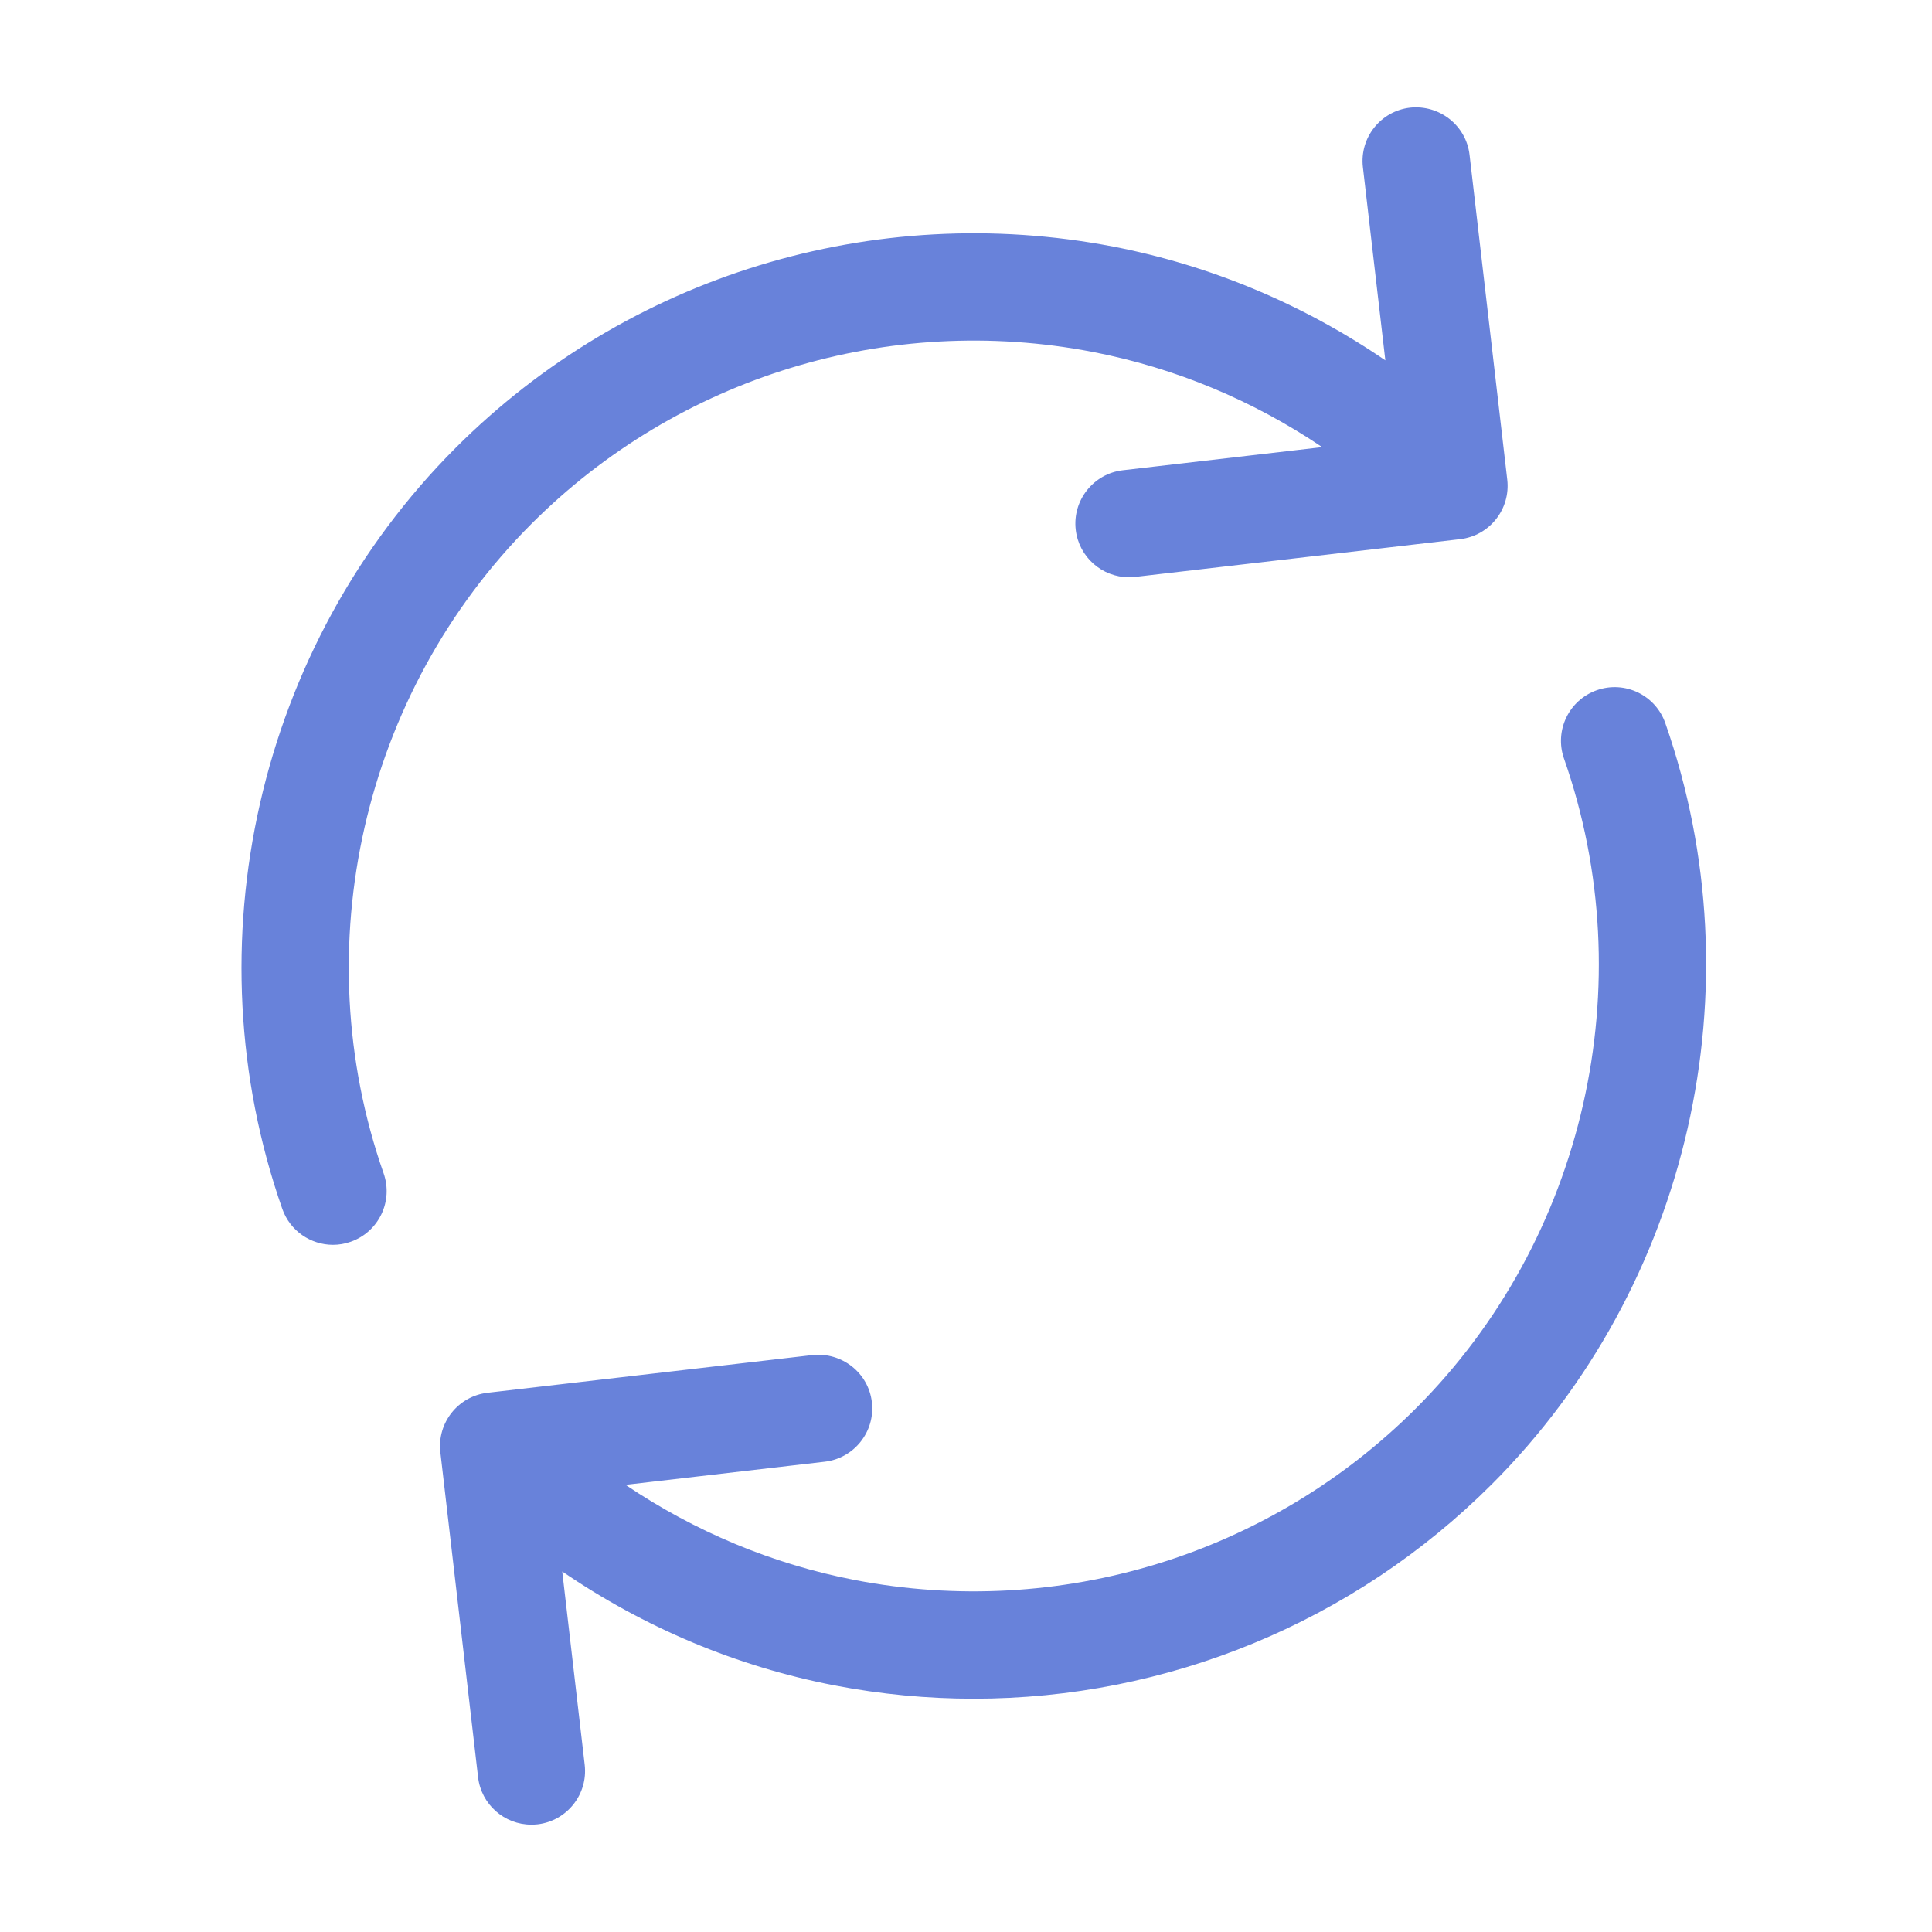
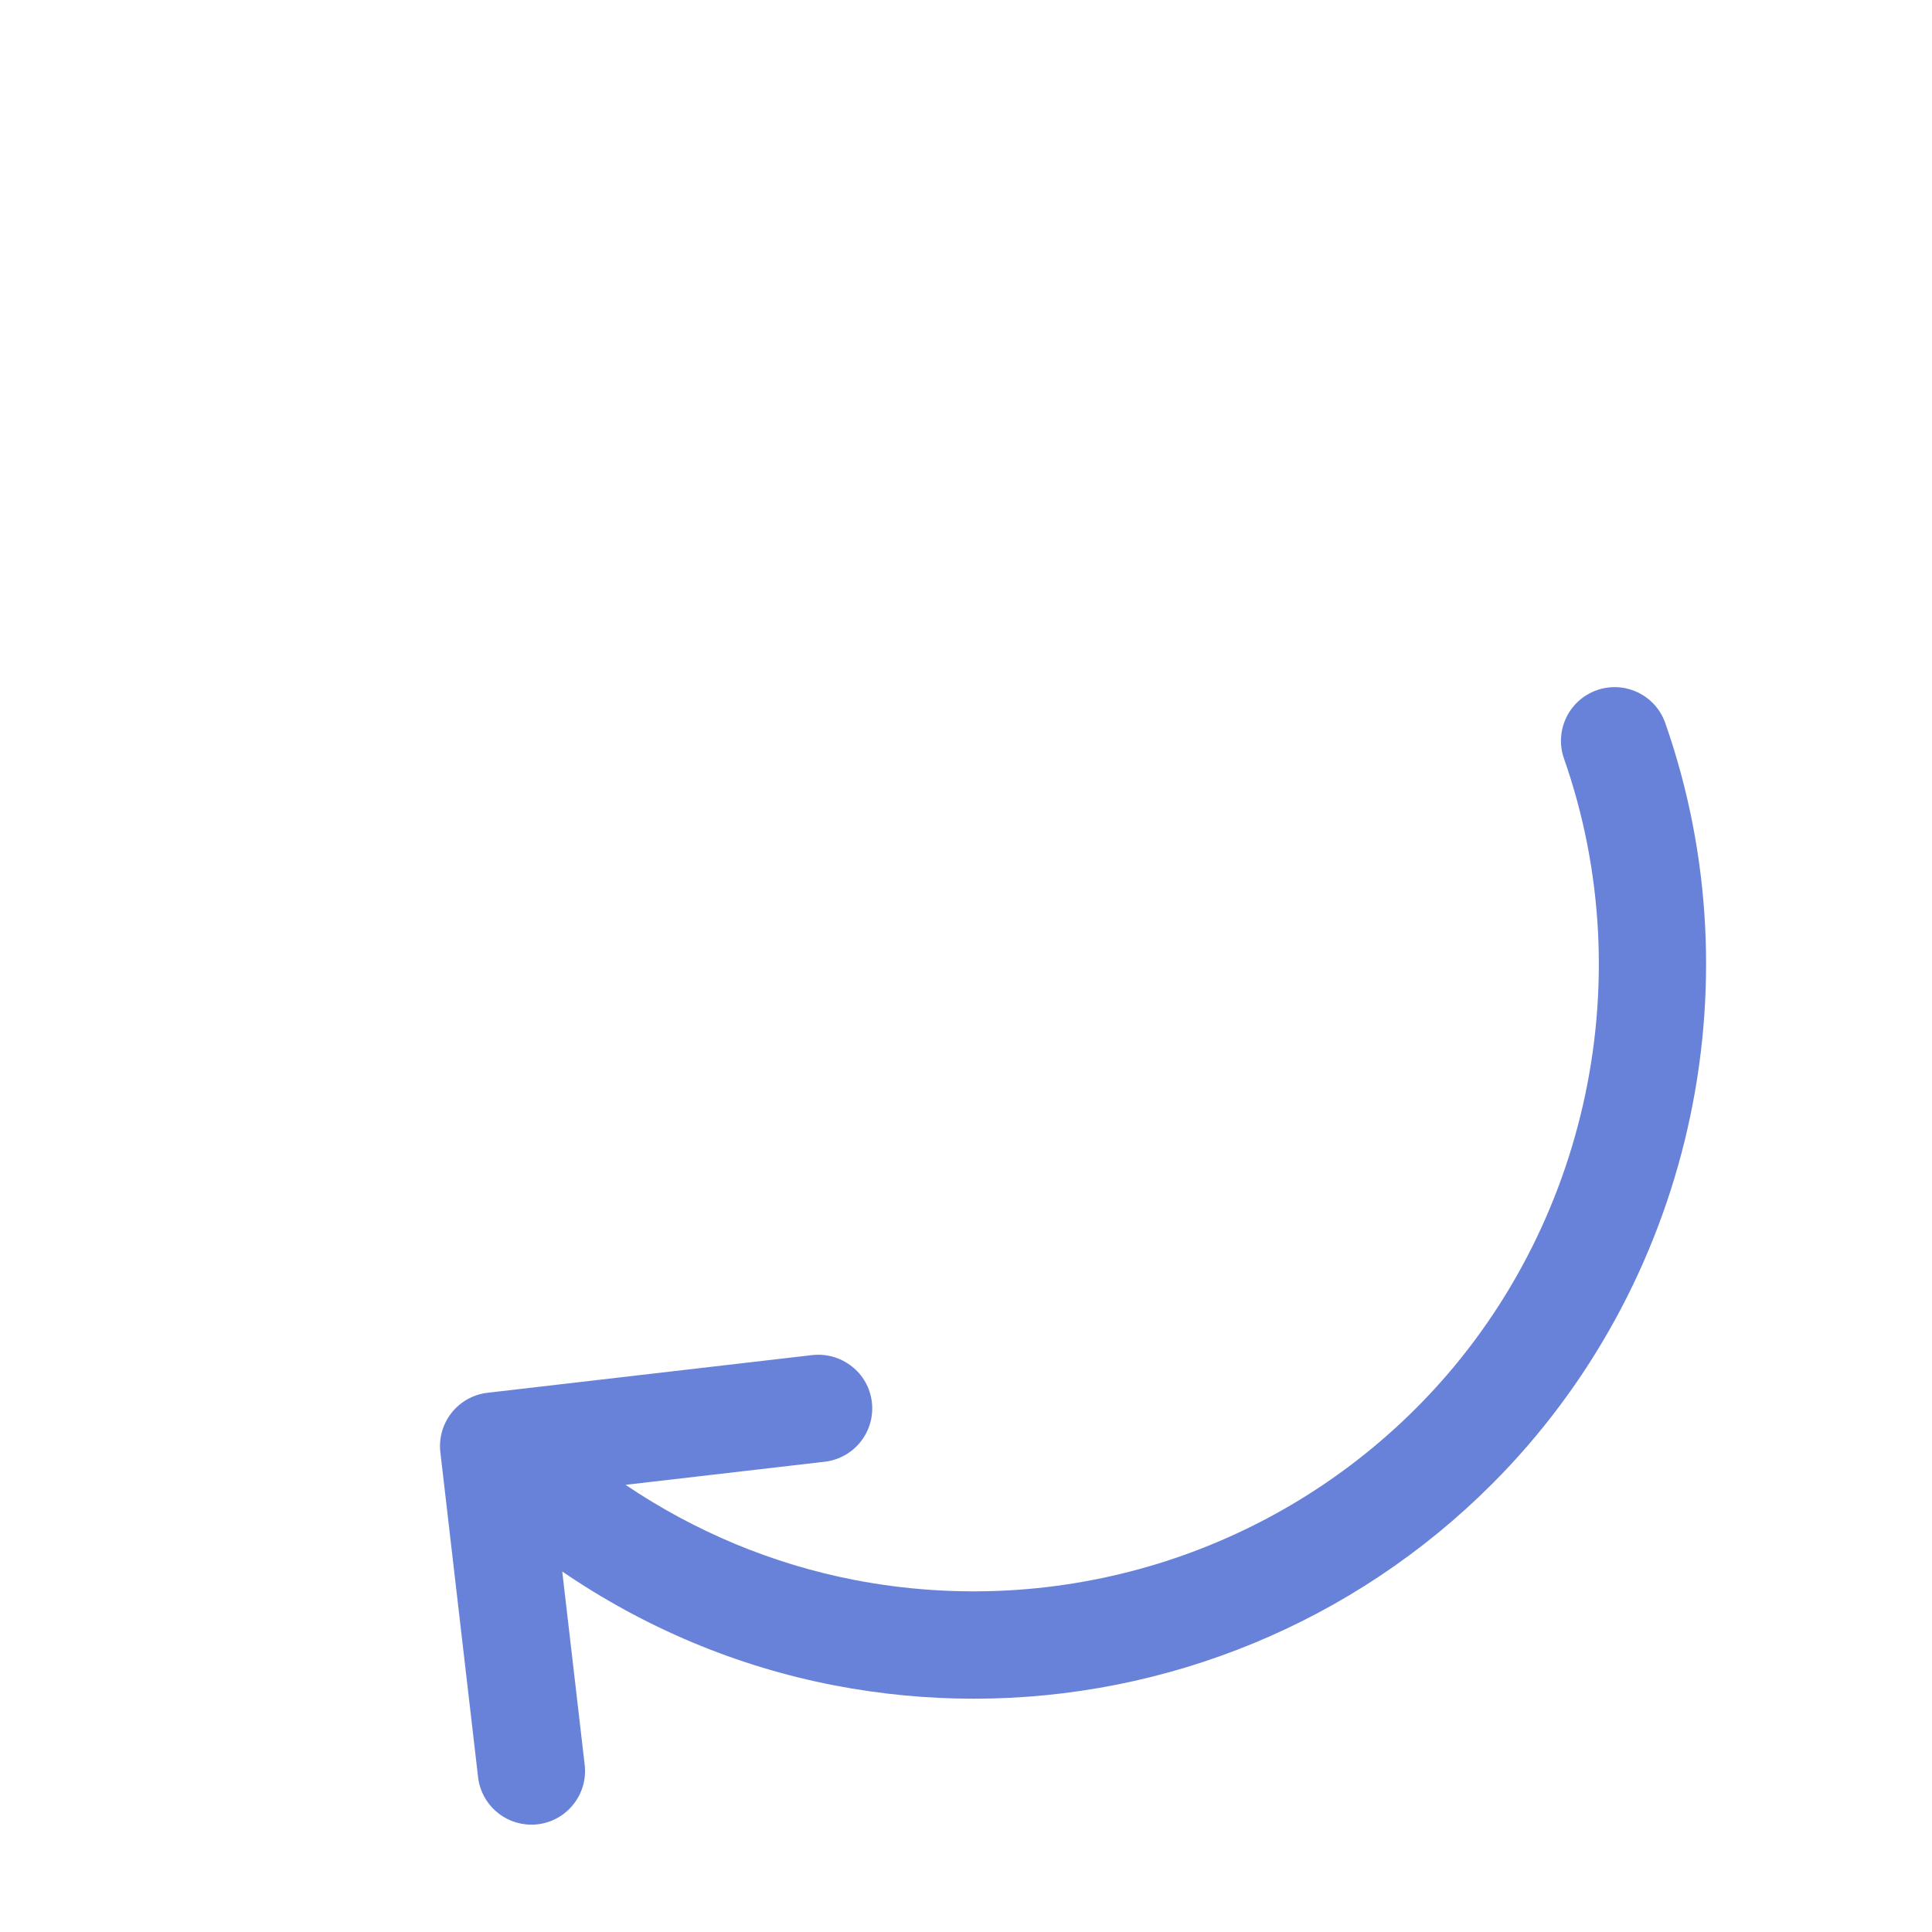
<svg xmlns="http://www.w3.org/2000/svg" width="60" height="60" viewBox="0 0 60 60" fill="none">
  <path d="M51.717 22.456C51.413 21.587 50.462 21.129 49.593 21.434C48.724 21.739 48.267 22.689 48.571 23.558C51.027 30.568 49.223 38.487 43.977 43.734C39.414 48.296 32.899 50.289 26.547 49.069C23.977 48.572 21.57 47.558 19.427 46.113L25.614 45.395C26.528 45.288 27.183 44.461 27.077 43.547C26.971 42.632 26.142 41.985 25.229 42.083L15.139 43.254C14.225 43.361 13.57 44.188 13.676 45.102L14.847 55.192C14.945 56.041 15.666 56.666 16.5 56.666C16.565 56.666 16.63 56.663 16.695 56.656C17.609 56.549 18.264 55.722 18.158 54.808L17.461 48.804C20 50.538 22.859 51.752 25.917 52.342C27.357 52.619 28.805 52.755 30.243 52.755C36.226 52.755 42.023 50.401 46.333 46.091C52.48 39.944 54.593 30.667 51.717 22.456Z" fill="#6882DA" />
-   <path d="M16.508 16.265C21.07 11.703 27.585 9.708 33.937 10.93C36.509 11.427 38.917 12.441 41.062 13.886L34.871 14.604C33.957 14.71 33.302 15.538 33.408 16.452C33.506 17.301 34.227 17.927 35.061 17.927C35.126 17.927 35.19 17.923 35.256 17.916L45.345 16.744C46.26 16.638 46.915 15.811 46.809 14.896L45.638 4.807C45.532 3.892 44.7 3.245 43.79 3.343C42.876 3.449 42.22 4.277 42.326 5.191L43.023 11.191C40.485 9.458 37.625 8.247 34.568 7.657C27.13 6.228 19.496 8.563 14.151 13.908C8.004 20.055 5.891 29.331 8.767 37.543C9.008 38.229 9.652 38.659 10.34 38.659C10.523 38.659 10.709 38.629 10.891 38.564C11.76 38.26 12.218 37.309 11.914 36.44C9.458 29.431 11.262 21.512 16.508 16.265Z" fill="#6882DA" />
</svg>